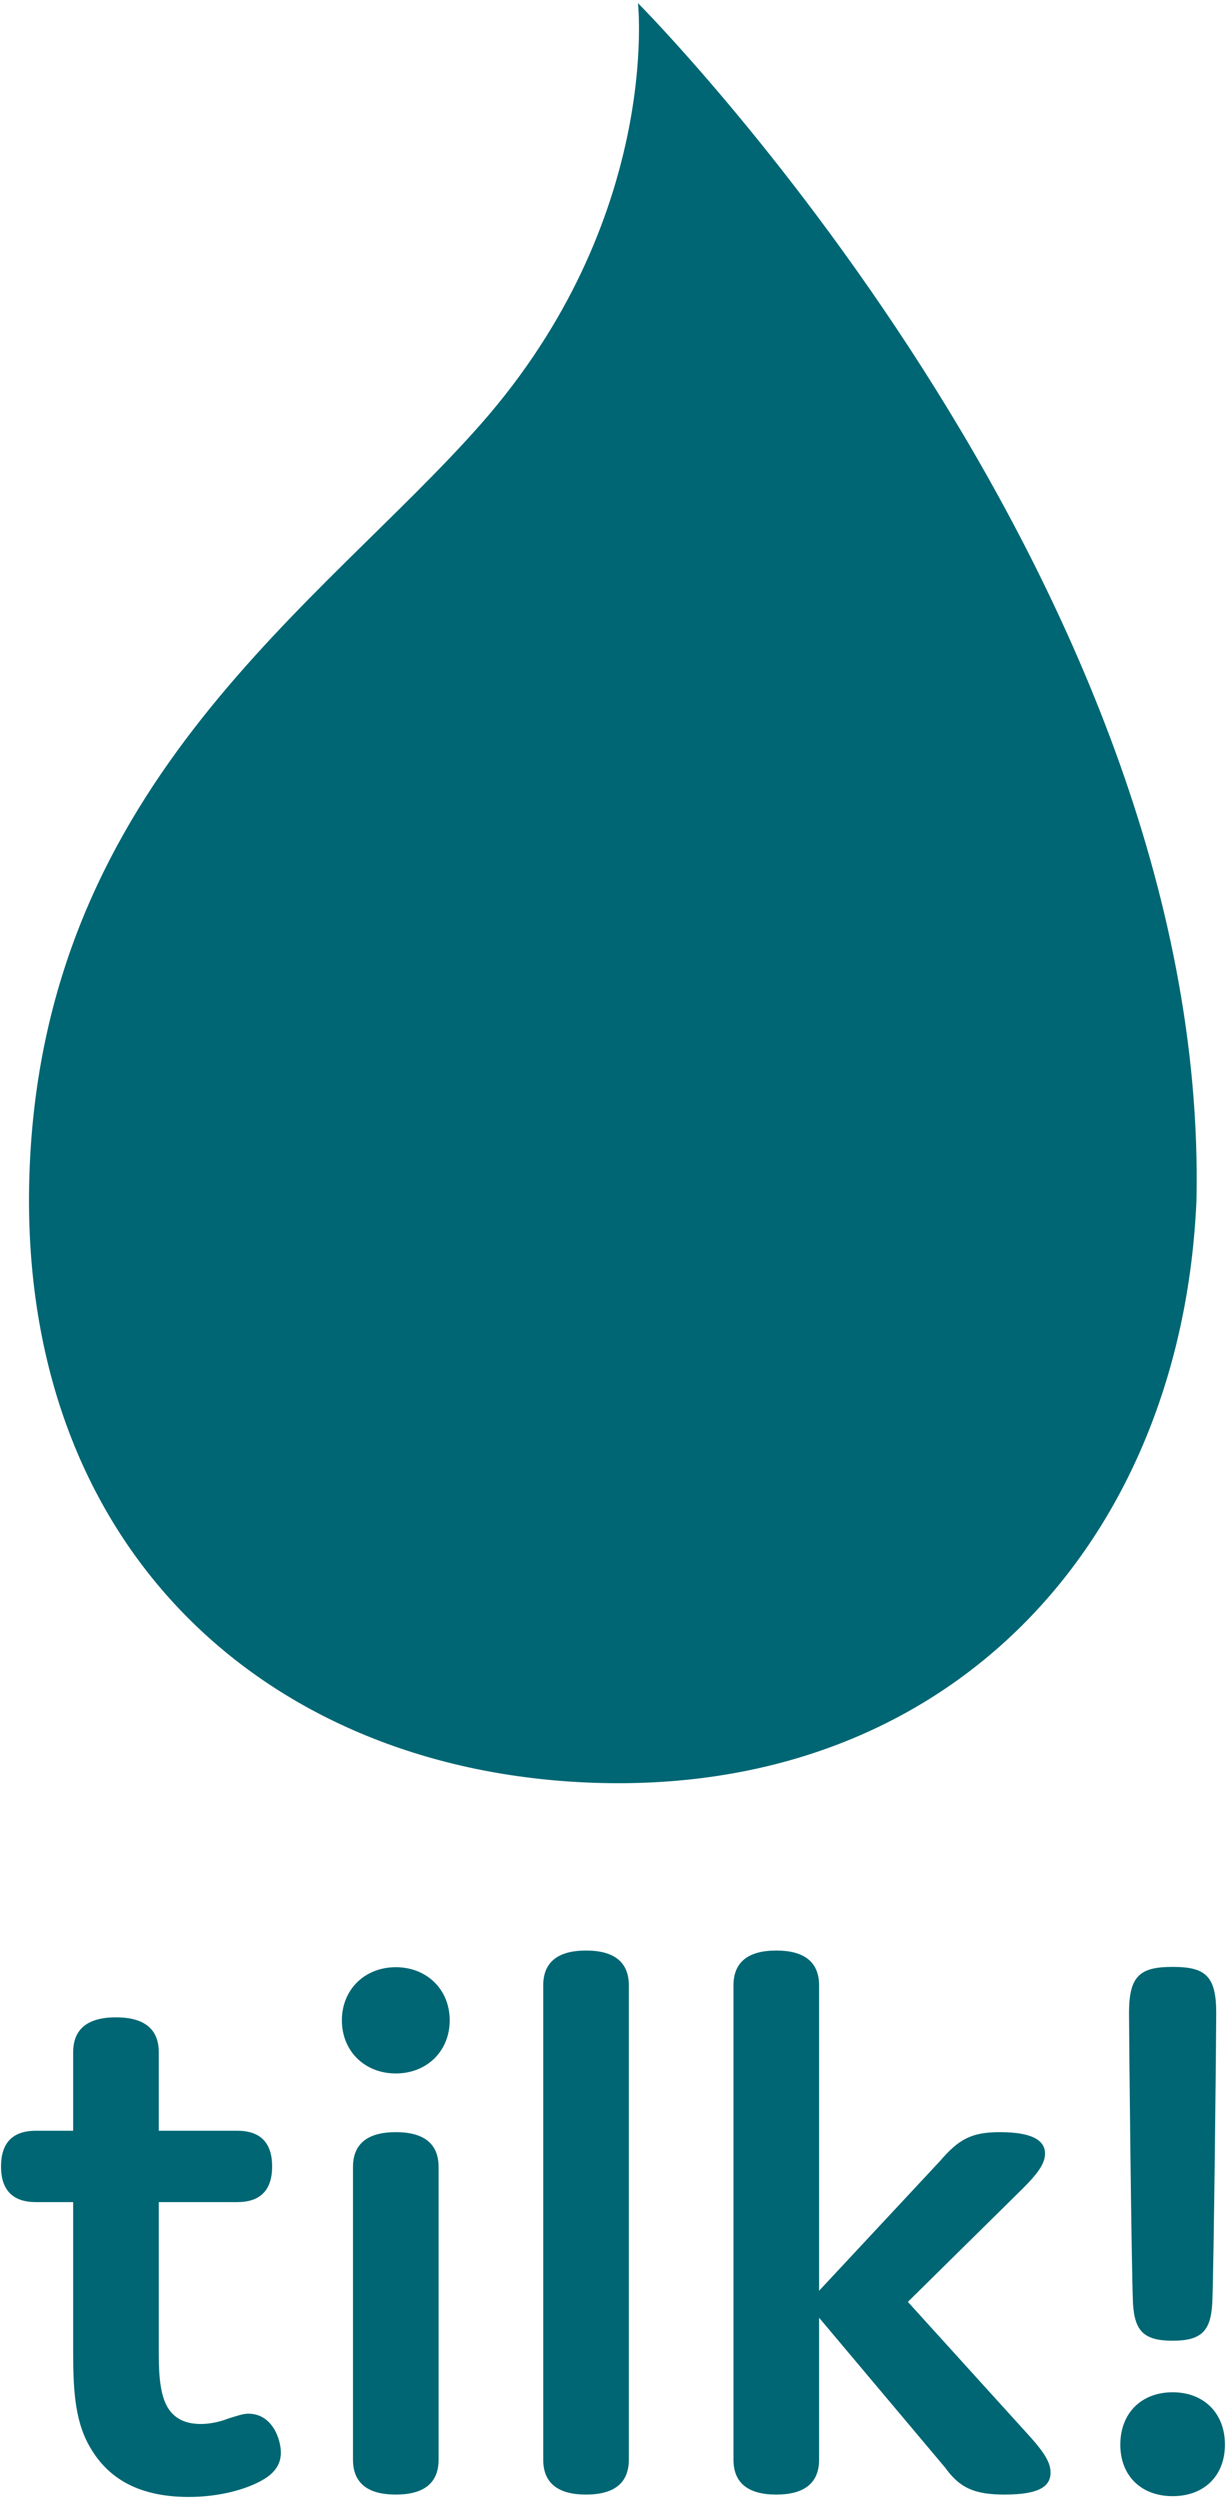
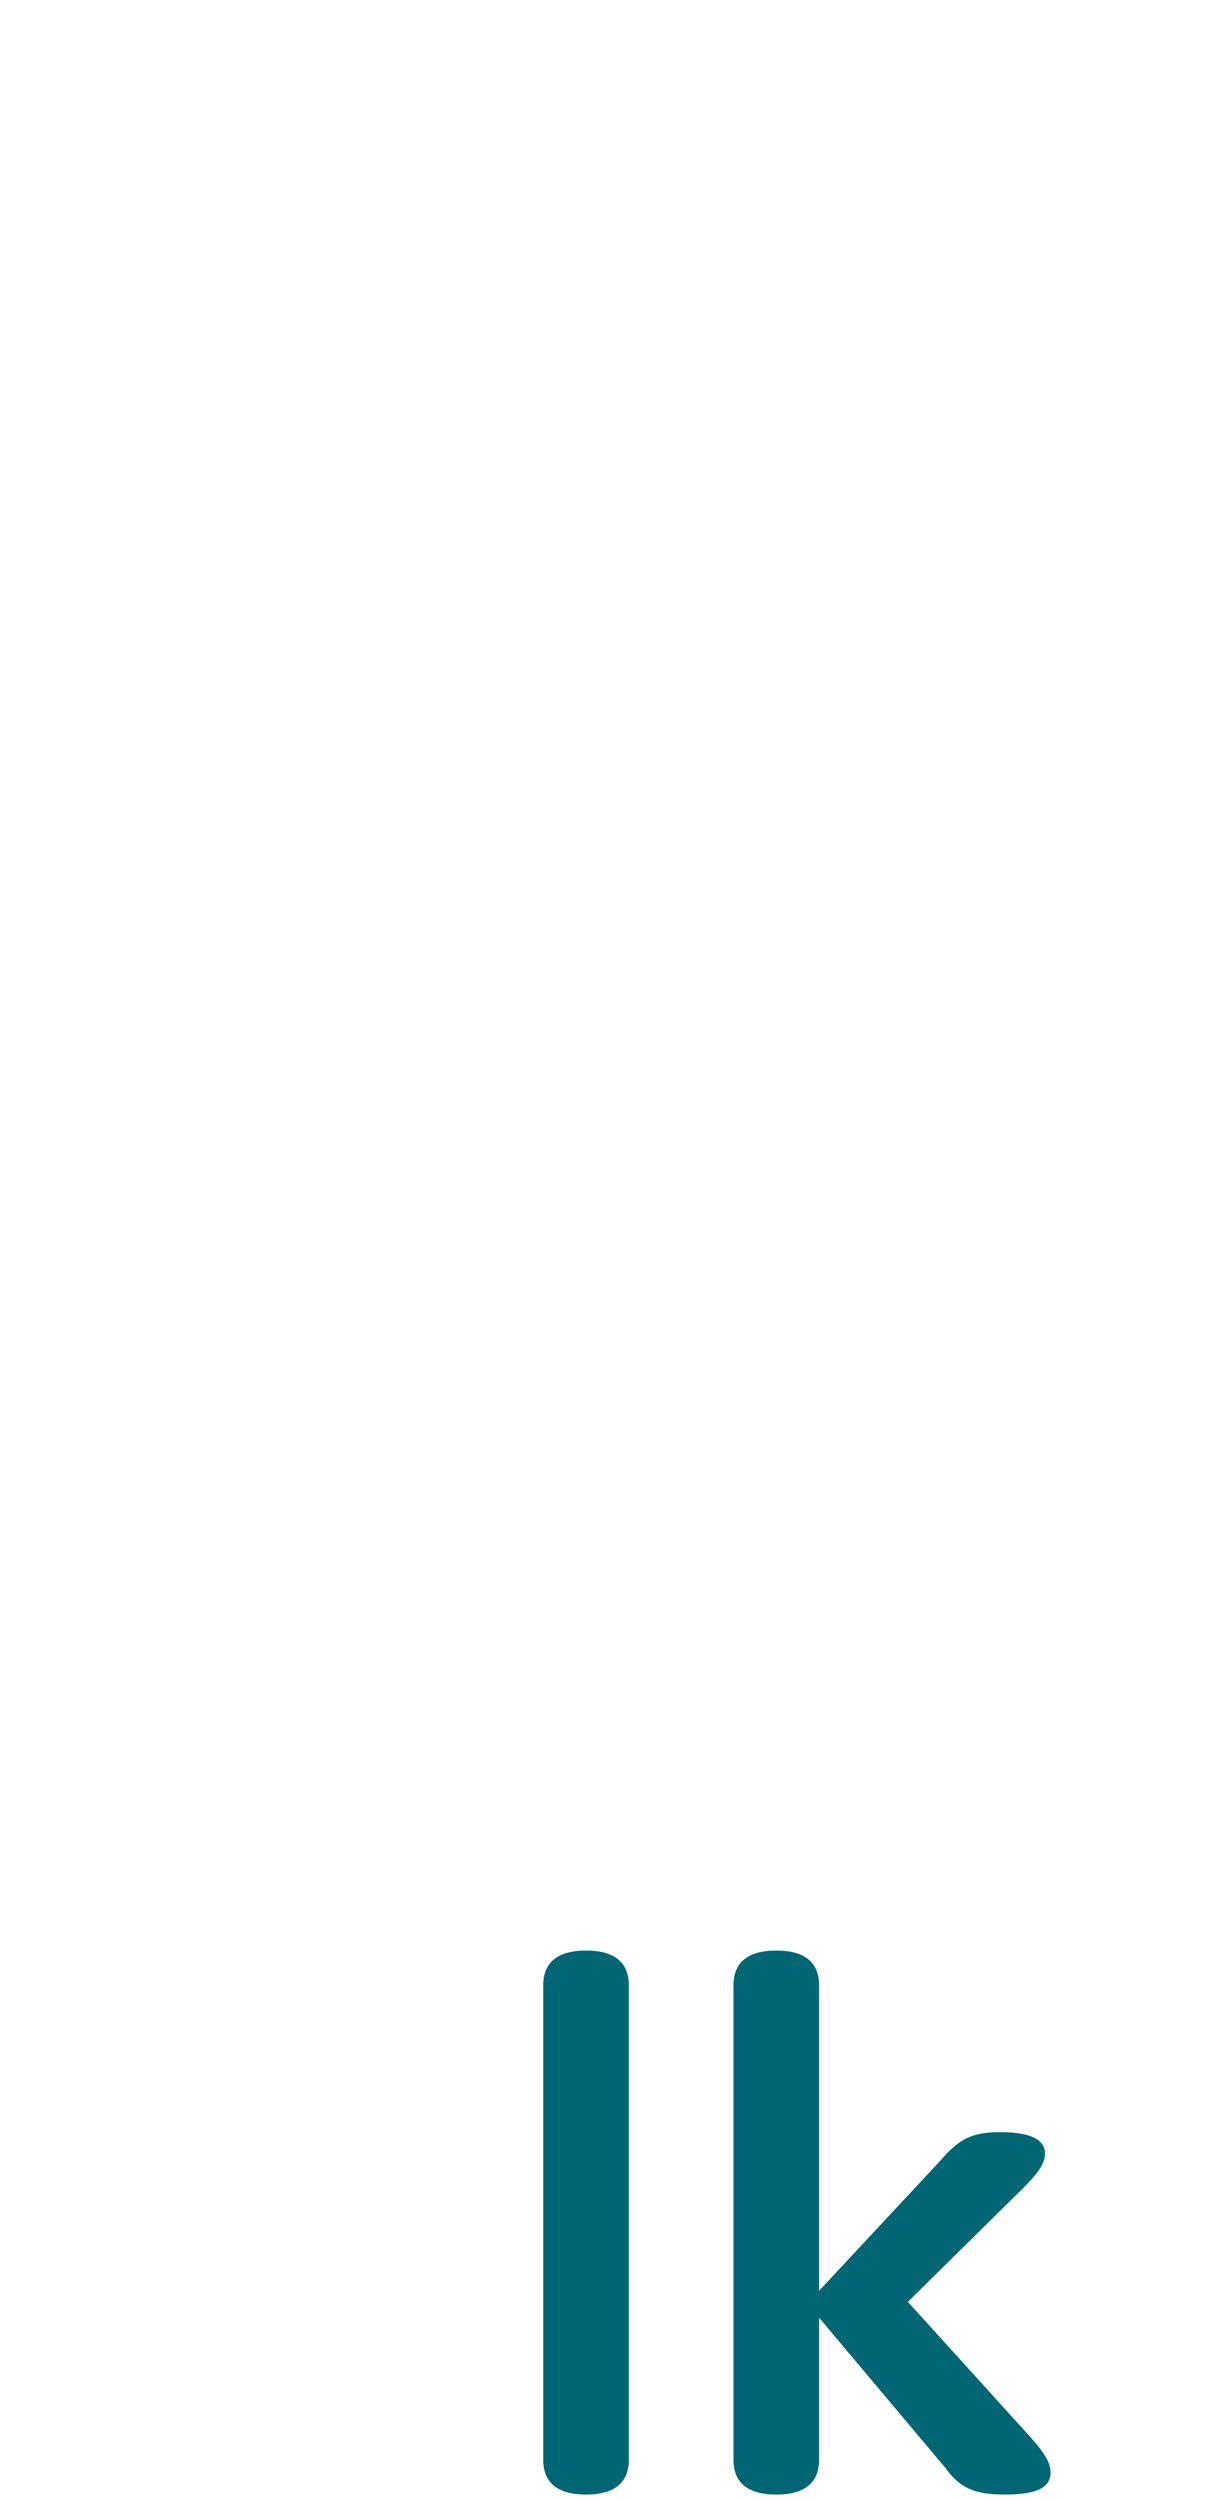
<svg xmlns="http://www.w3.org/2000/svg" width="287px" height="585px" viewBox="0 0 287 585" version="1.1">
  <title>Tilk_logo</title>
  <g id="Page-1" stroke="none" stroke-width="1" fill="none" fill-rule="evenodd">
    <g id="Tilk_logo" fill="#006673">
-       <path d="M149.347,0.733 C149.347,0.733 283.232,134.98 280.086,280.901 C276.613,361.081 221.997,420.79 137.449,417.128 C60.767,413.804 3.167,360.458 6.967,272.723 C10.864,182.774 75.492,141.31 112.517,99.295 C154.877,51.229 149.347,0.733 149.347,0.733" id="Fill-1" />
-       <path d="M65.749,573.915 C65.749,576.142 64.82,578.368 61.666,580.225 C57.583,582.637 51.087,584.307 44.221,584.307 C31.602,584.307 24.735,579.296 20.838,572.244 C17.312,565.935 17.127,558.141 17.127,549.789 L17.127,515.313 L8.405,515.313 C3.023,515.313 0.239,512.53 0.239,506.963 C0.239,501.395 3.023,498.611 8.405,498.611 L17.127,498.611 L17.127,480.239 C17.127,474.857 20.468,472.074 27.148,472.074 C33.83,472.074 37.169,474.857 37.169,480.239 L37.169,498.611 L55.541,498.611 C60.923,498.611 63.706,501.395 63.706,506.963 C63.706,512.53 60.923,515.313 55.541,515.313 L37.169,515.313 L37.169,549.789 C37.169,553.872 37.169,559.439 39.026,562.966 C40.51,565.749 43.108,567.233 47.005,567.233 C49.231,567.233 51.645,566.677 53.501,565.935 C55.355,565.378 56.84,564.821 58.139,564.821 C63.706,564.821 65.749,570.76 65.749,573.915" id="Fill-3" />
-       <path d="M102.674,575.585 C102.674,580.967 99.334,583.75 92.653,583.75 C85.972,583.75 82.632,580.967 82.632,575.585 L82.632,507.106 C82.632,501.725 85.972,498.941 92.653,498.941 C99.334,498.941 102.674,501.725 102.674,507.106 L102.674,575.585 Z M92.653,485.209 C85.415,485.209 80.033,480.013 80.033,472.774 C80.033,465.537 85.415,460.341 92.653,460.341 C99.89,460.341 105.272,465.537 105.272,472.774 C105.272,480.013 99.89,485.209 92.653,485.209 L92.653,485.209 Z" id="Fill-5" />
      <path d="M147.209,575.585 C147.209,580.967 143.869,583.75 137.188,583.75 C130.507,583.75 127.167,580.967 127.167,575.585 L127.167,464.609 C127.167,459.228 130.507,456.444 137.188,456.444 C143.869,456.444 147.209,459.228 147.209,464.609 L147.209,575.585 Z" id="Fill-7" />
      <path d="M245.933,578.554 C245.933,581.709 243.52,583.75 235.169,583.75 C227.932,583.75 224.591,582.08 221.25,577.441 L191.744,542.366 L191.744,575.585 C191.744,580.967 188.404,583.75 181.723,583.75 C175.042,583.75 171.702,580.967 171.702,575.585 L171.702,464.61 C171.702,459.228 175.042,456.445 181.723,456.445 C188.404,456.445 191.744,459.228 191.744,464.61 L191.744,536.057 L219.952,505.808 C224.406,500.612 227.374,498.942 234.056,498.942 C241.479,498.942 244.633,500.797 244.633,503.952 C244.633,506.179 243.149,508.406 239.437,512.117 L212.529,538.656 L241.293,570.389 C244.448,573.915 245.933,576.327 245.933,578.554" id="Fill-9" />
-       <path d="M265.227,539.027 C264.856,530.675 264.298,476.229 264.298,471.033 C264.298,462.311 266.897,460.27 274.505,460.27 C282.115,460.27 284.712,462.311 284.712,471.033 C284.712,476.229 284.156,530.675 283.785,539.027 C283.414,545.522 281.186,547.749 274.505,547.749 C267.825,547.749 265.598,545.522 265.227,539.027 M274.505,584.122 C267.082,584.122 262.257,579.297 262.257,572.059 C262.257,564.822 267.082,559.811 274.505,559.811 C281.928,559.811 286.753,564.822 286.753,572.059 C286.753,579.297 281.928,584.122 274.505,584.122" id="Fill-11" />
    </g>
  </g>
</svg>